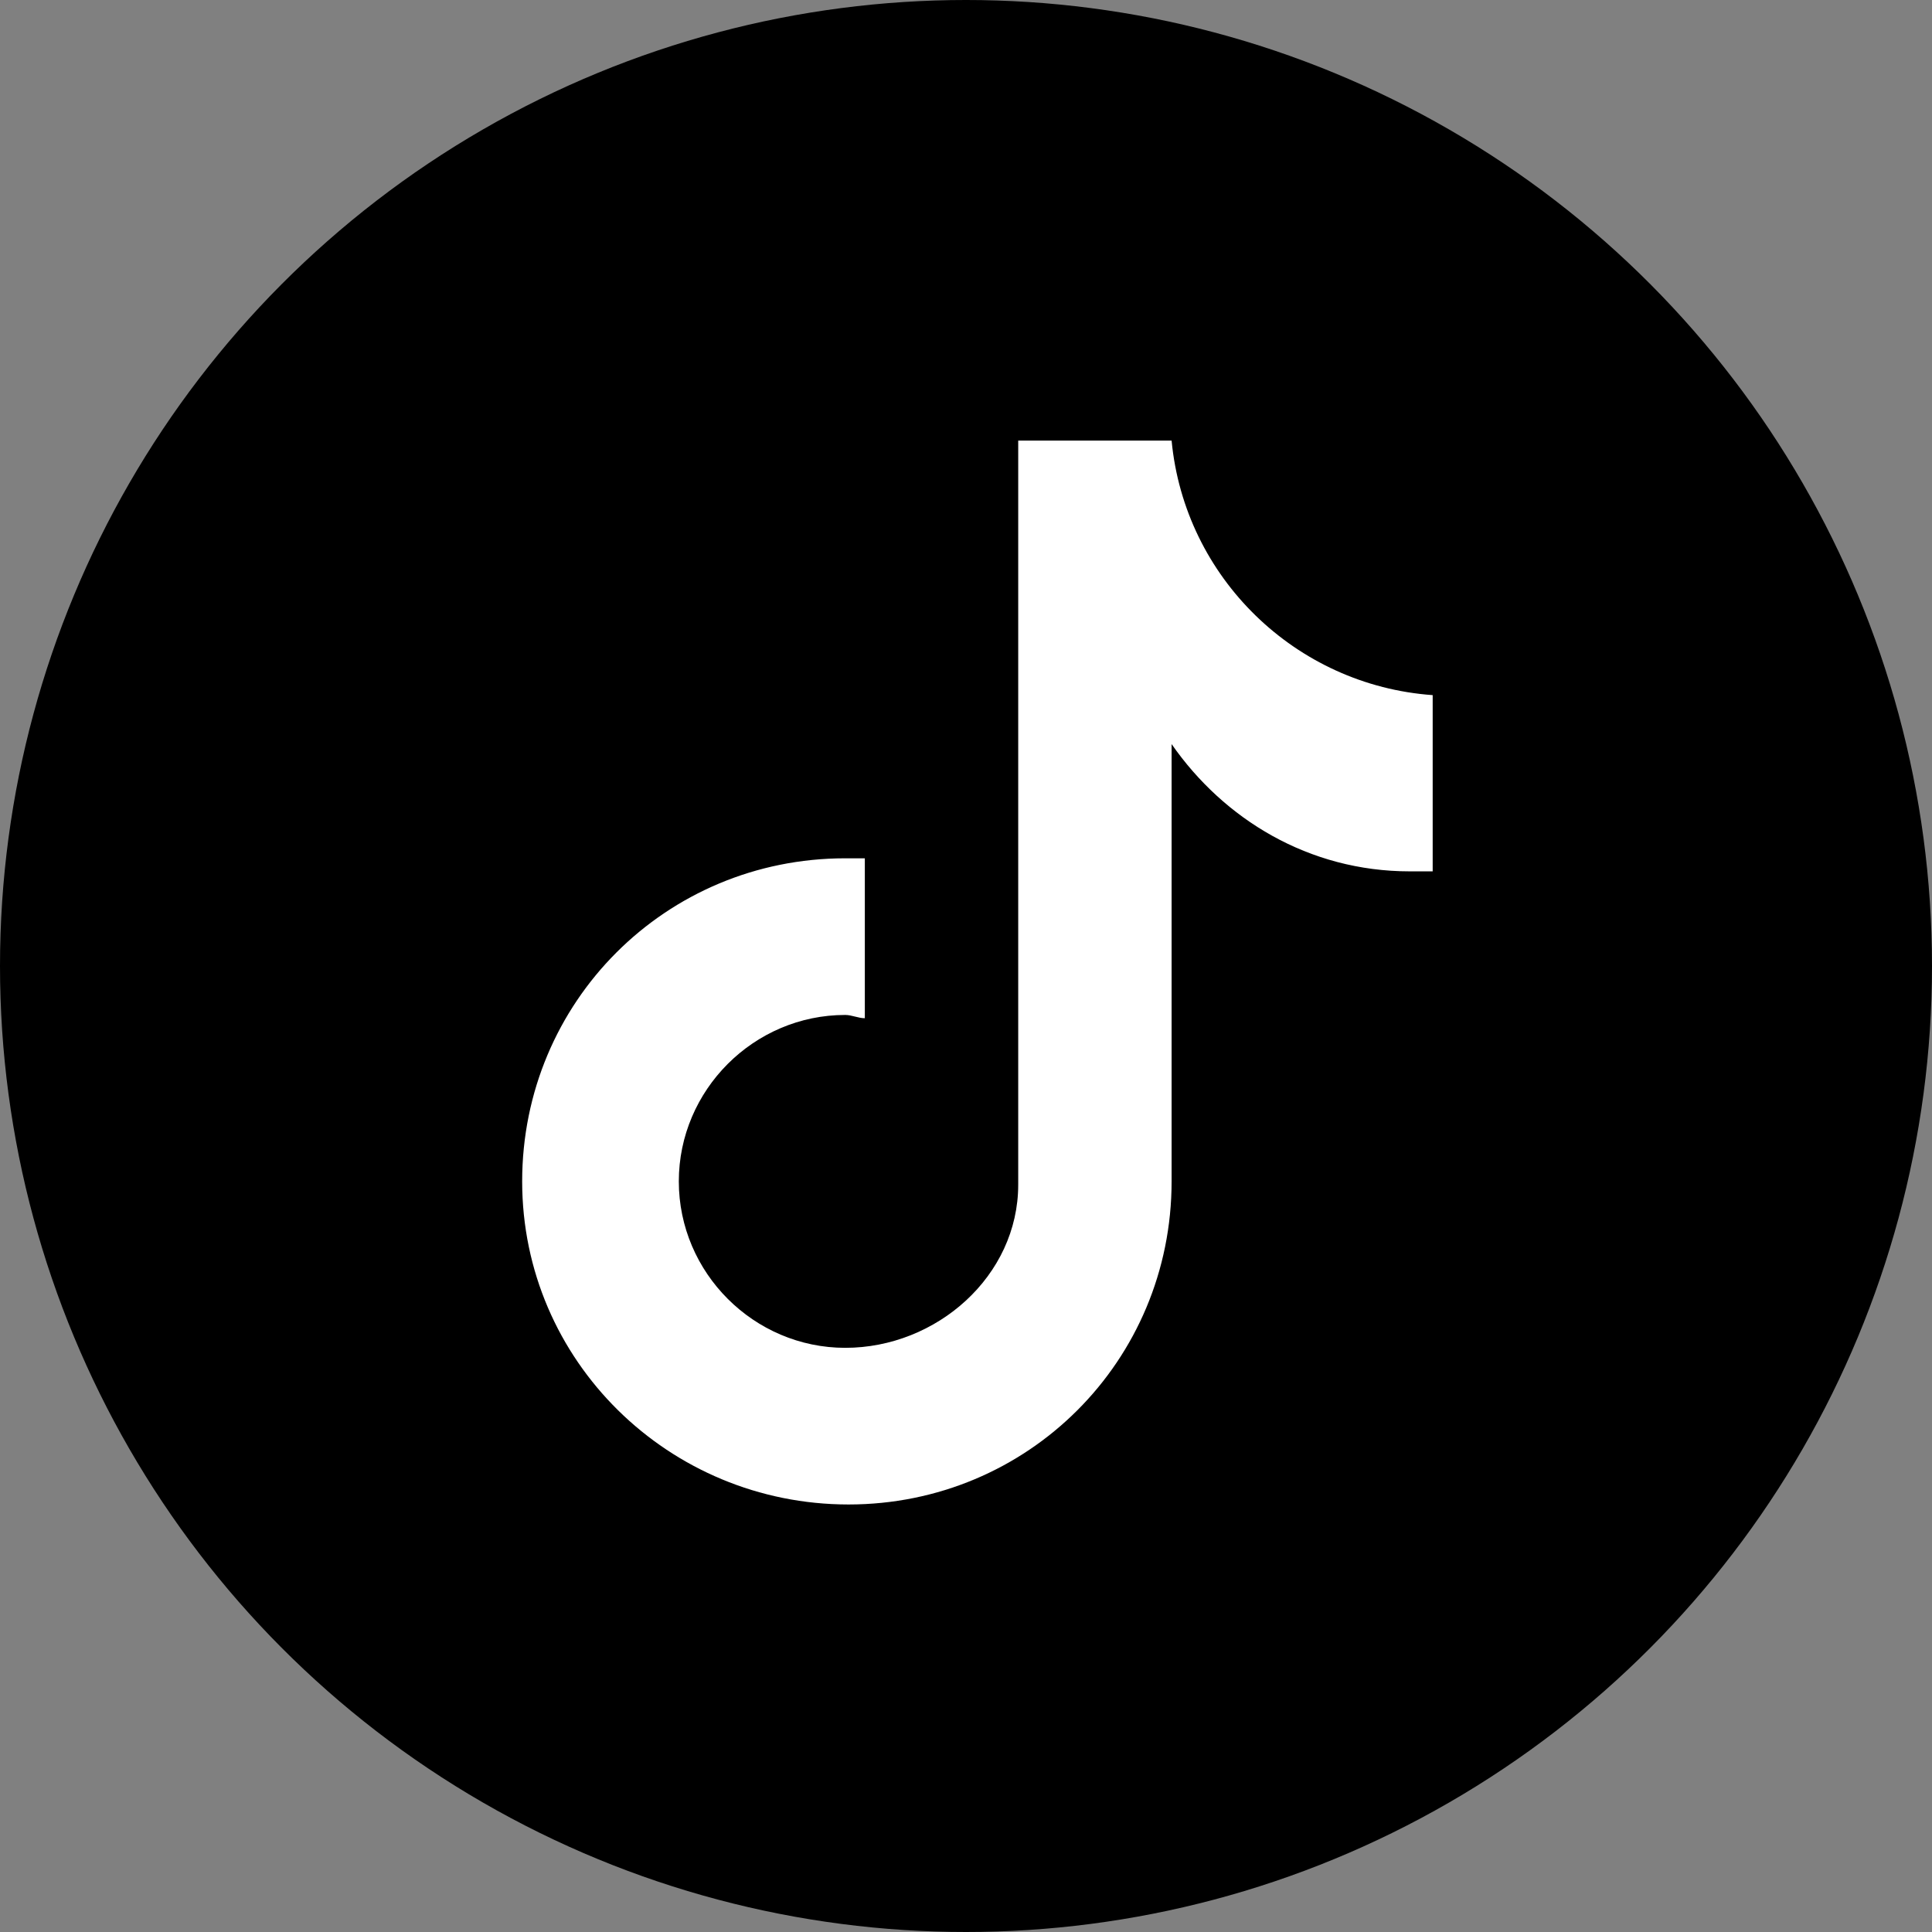
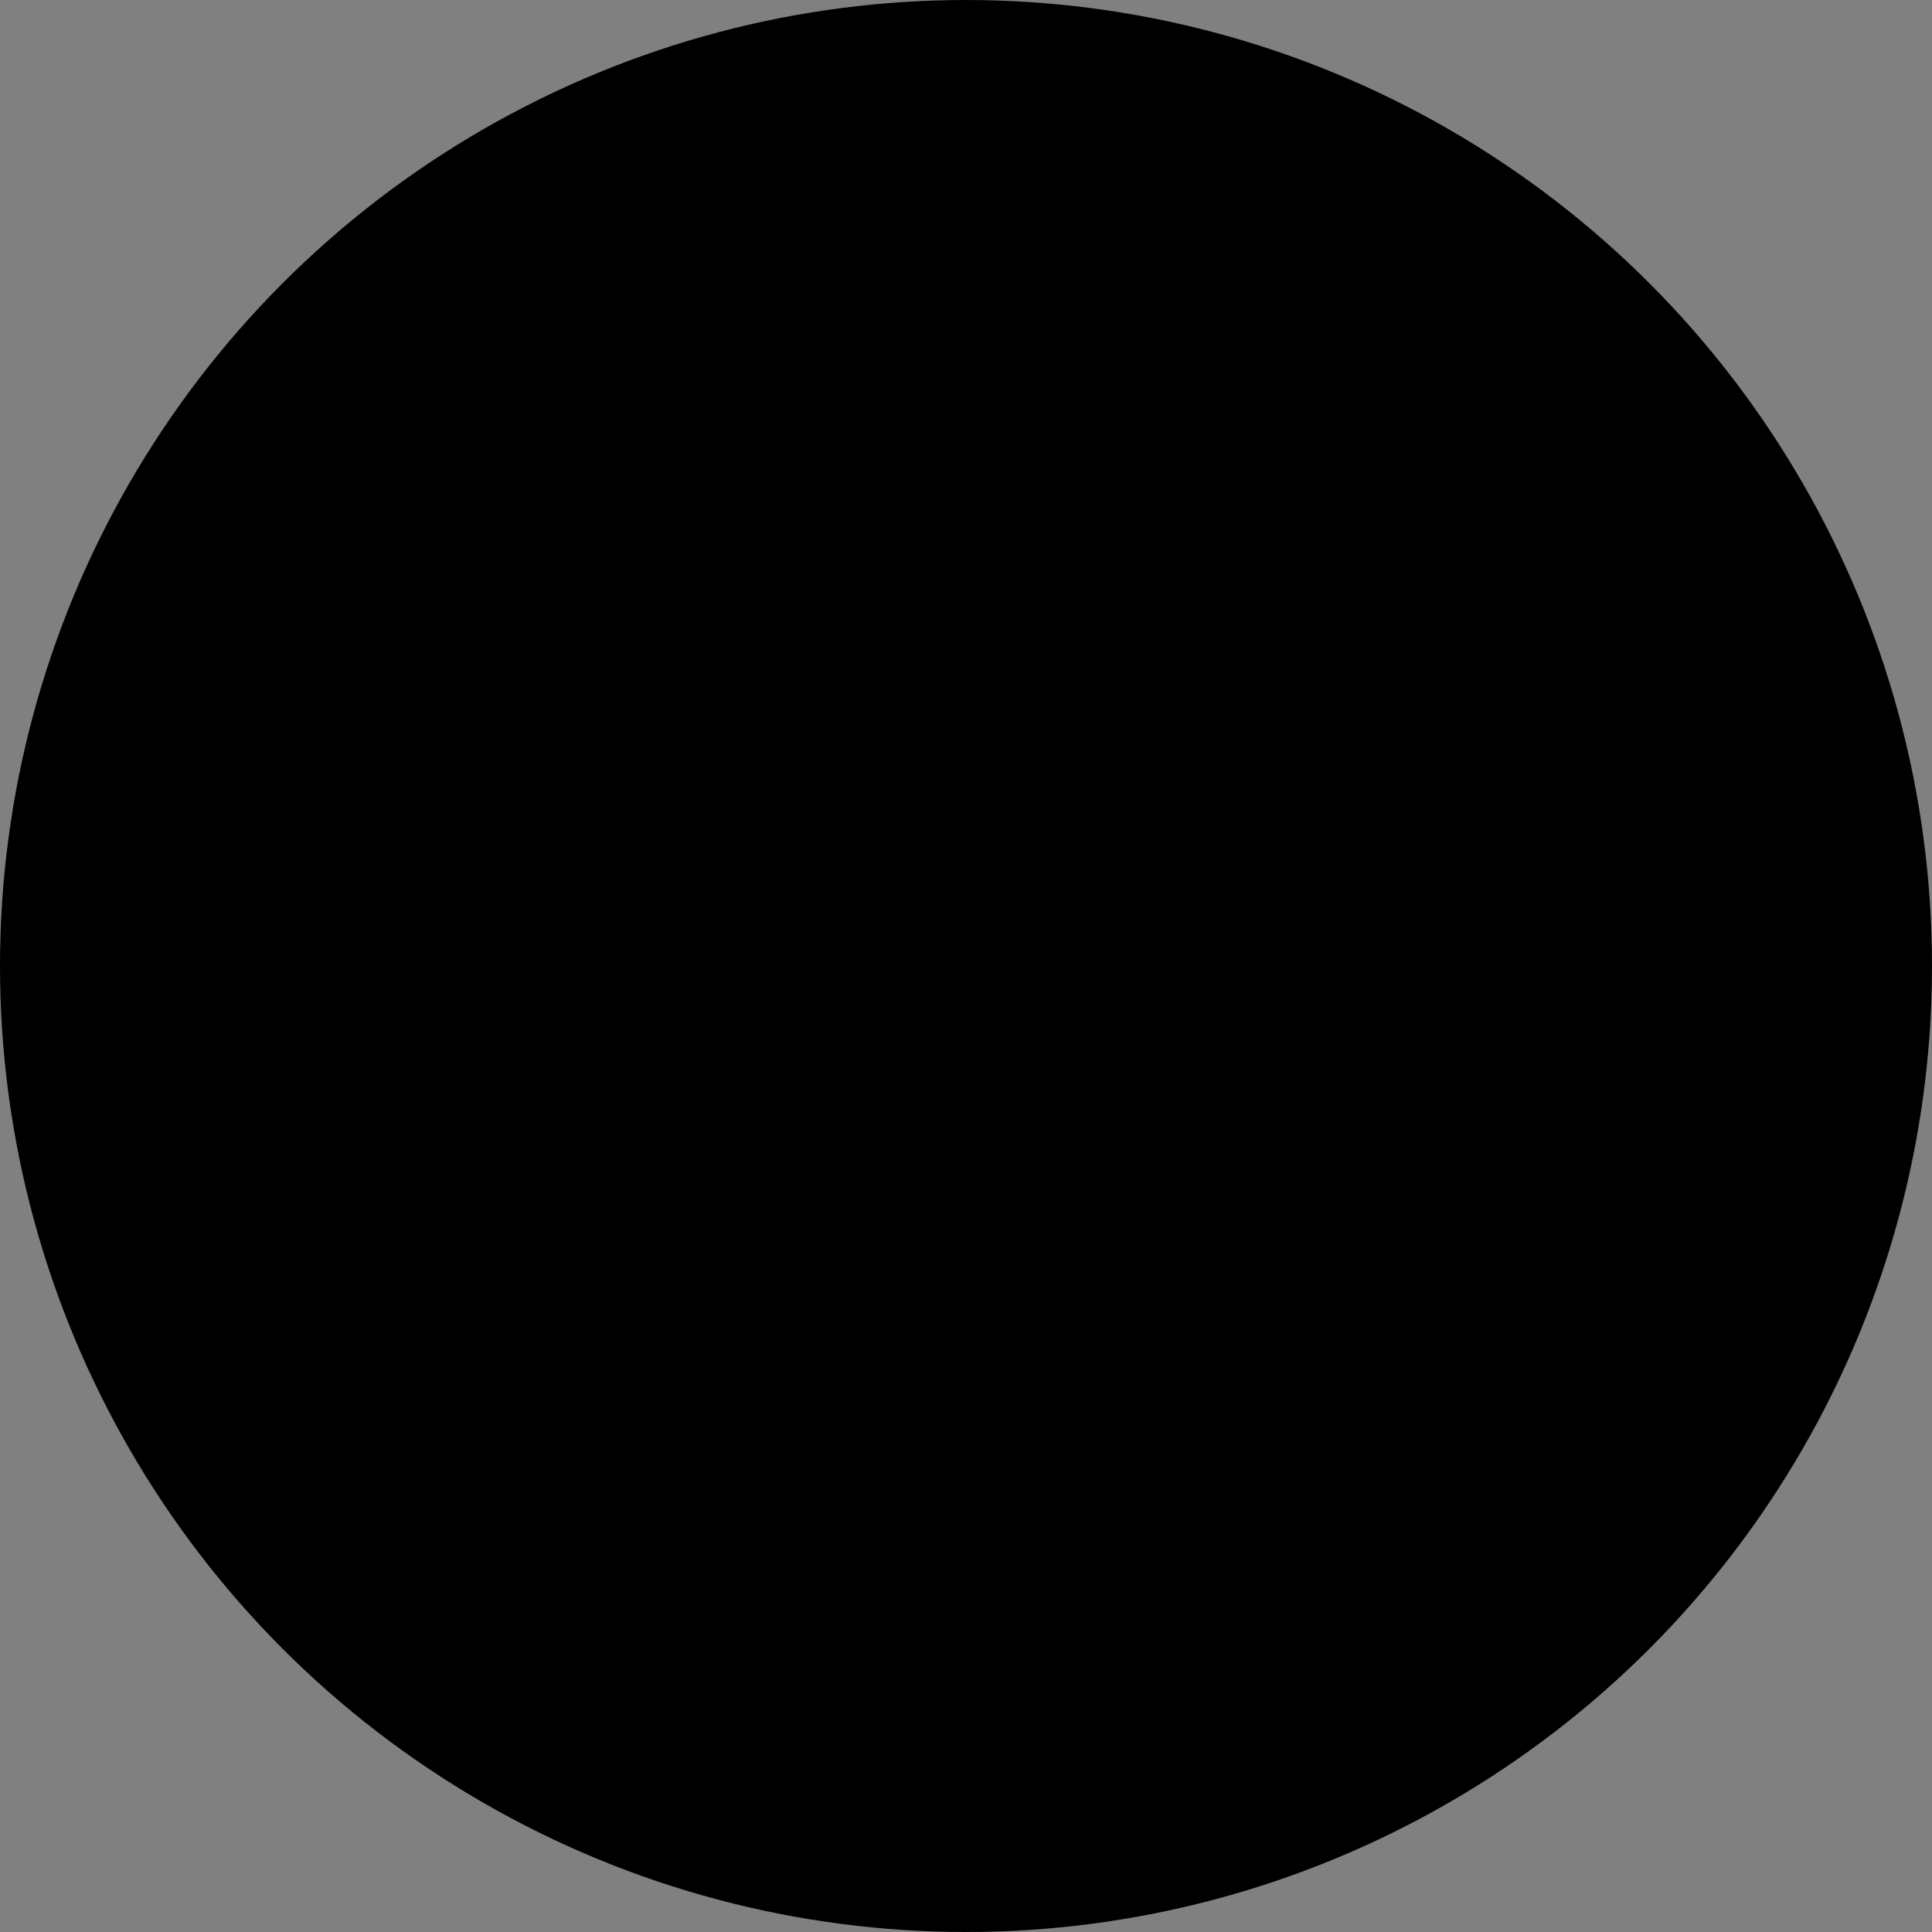
<svg xmlns="http://www.w3.org/2000/svg" version="1.1" id="レイヤー_1" x="0px" y="0px" viewBox="0 0 59.2 59.2" style="enable-background:new 0 0 59.2 59.2;" width="59.2" height="59.2" xml:space="preserve">
  <rect x="0" y="0" width="59.2" height="59.2" fill="#808080" stroke="none" />
  <style type="text/css">
	.st0{fill:#FFFFFF;}
</style>
  <g id="レイヤー_2_00000111887320263021010010000014145772541243624067_">
    <g id="レイヤー_1-2">
      <circle cx="29.6" cy="29.6" r="29.6" />
-       <path class="st0" d="M44,26.7c-0.3,0-0.5,0-0.8,0c-3.1,0-5.7-1.6-7.3-3.9c0,6.2,0,13.3,0,13.4c0,5.5-4.4,9.9-9.9,9.9    S16,41.7,16,36.2s4.4-9.9,9.9-9.9c0.2,0,0.4,0,0.6,0v4.9c-0.2,0-0.4-0.1-0.6-0.1c-2.8,0-5.1,2.3-5.1,5.1s2.3,5.1,5.1,5.1    s5.3-2.2,5.3-5c0-0.1,0-22.8,0-22.8h4.7c0.4,4.2,3.8,7.5,8,7.8V26.7z" />
    </g>
  </g>
</svg>